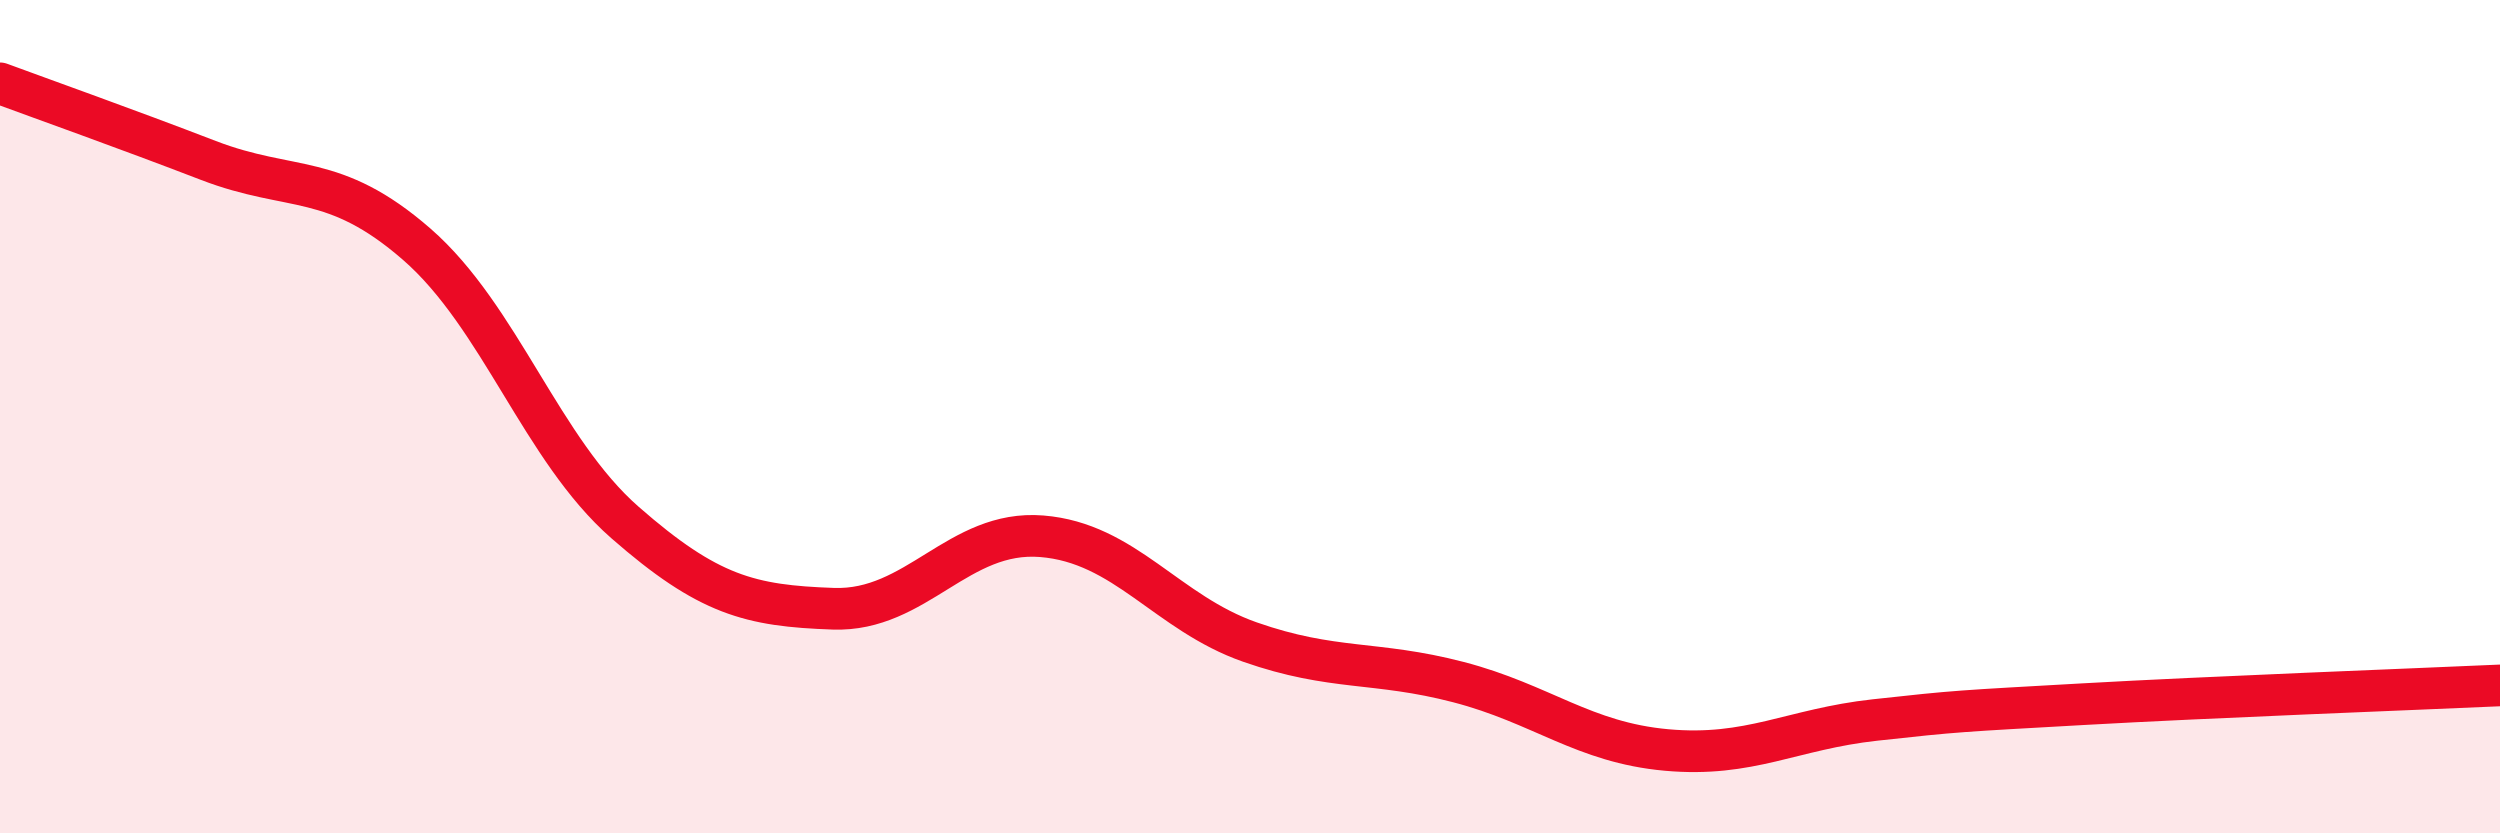
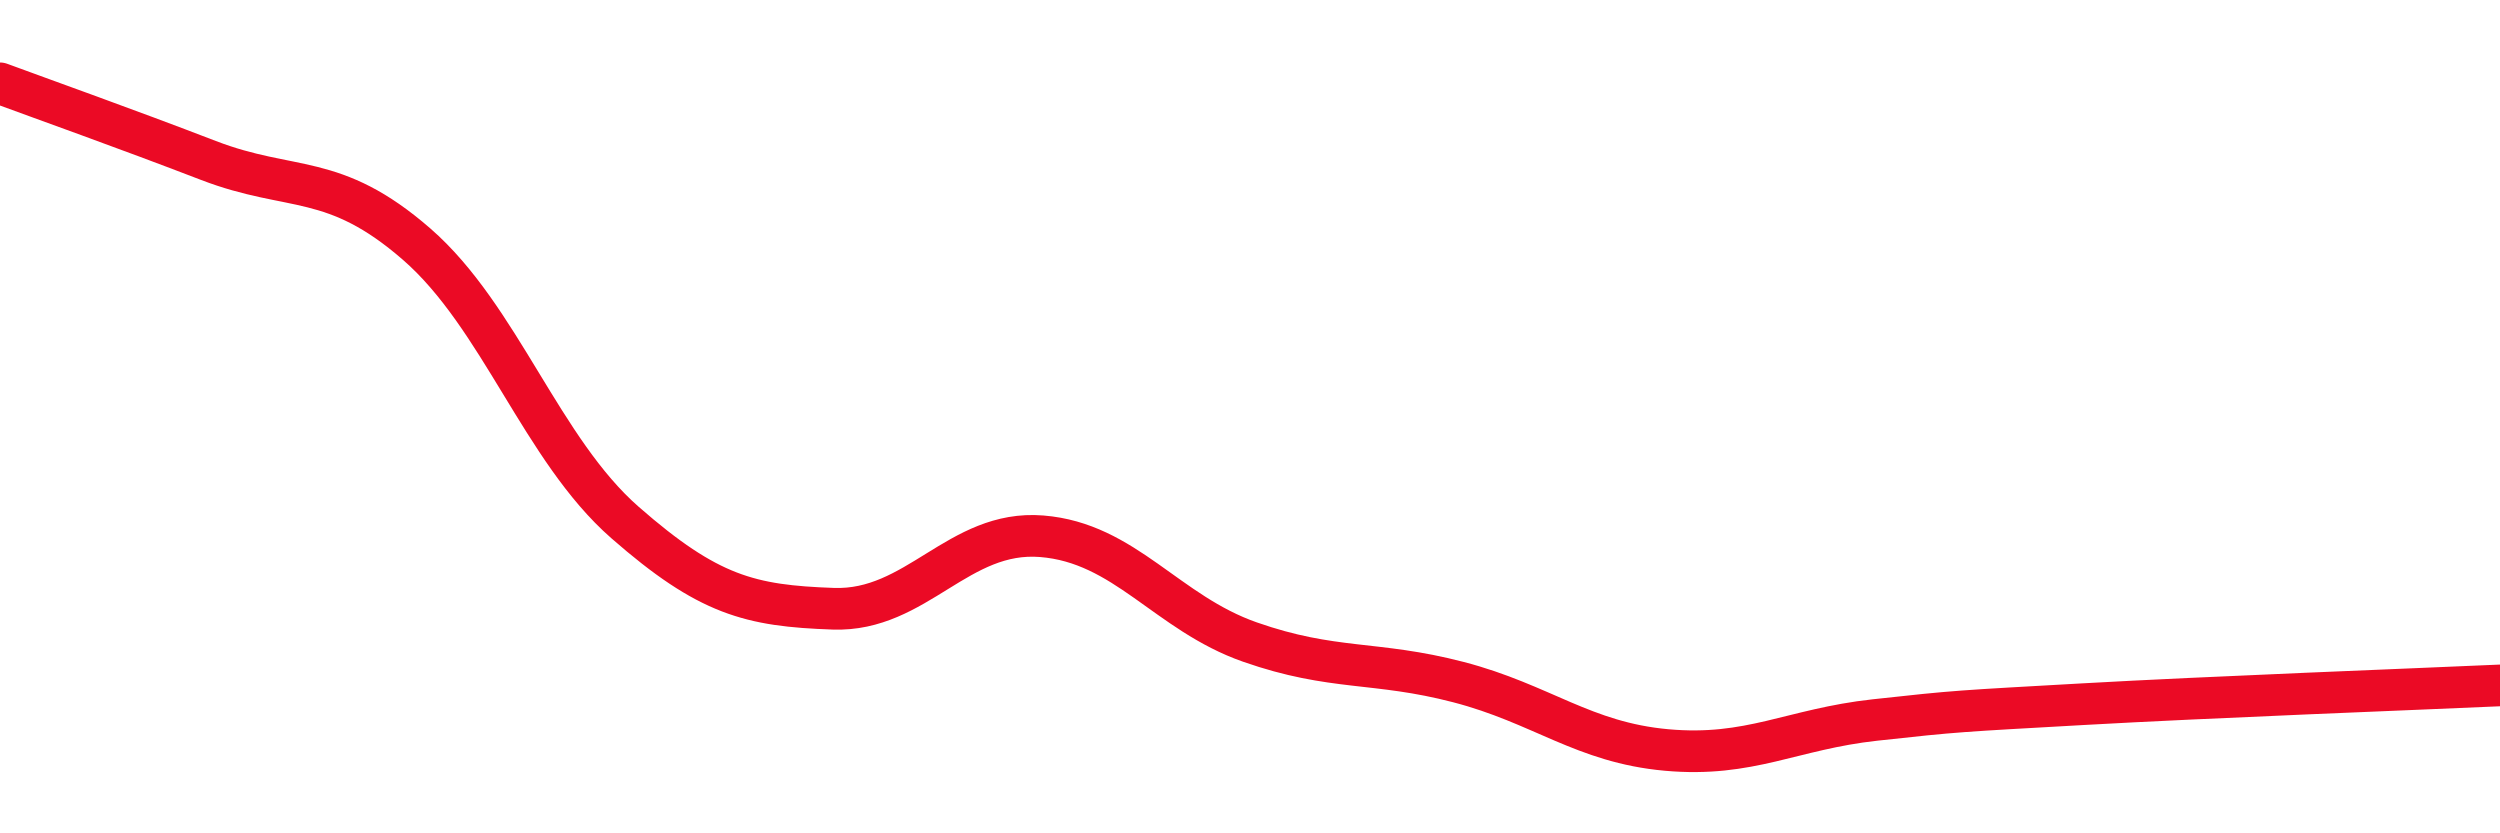
<svg xmlns="http://www.w3.org/2000/svg" width="60" height="20" viewBox="0 0 60 20">
-   <path d="M 0,2 C 1,2.37 3,3.08 5,3.85 C 7,4.62 8,4.12 10,5.86 C 12,7.6 13,10.79 15,12.54 C 17,14.29 18,14.54 20,14.61 C 22,14.68 23,12.71 25,12.87 C 27,13.03 28,14.71 30,15.41 C 32,16.11 33,15.85 35,16.37 C 37,16.89 38,17.82 40,18 C 42,18.18 43,17.5 45,17.28 C 47,17.06 47,17.07 50,16.9 C 53,16.73 58,16.54 60,16.45L60 20L0 20Z" fill="#EB0A25" opacity="0.1" stroke-linecap="round" stroke-linejoin="round" />
  <path d="M 0,2 C 1,2.37 3,3.08 5,3.85 C 7,4.62 8,4.12 10,5.86 C 12,7.6 13,10.79 15,12.54 C 17,14.29 18,14.54 20,14.61 C 22,14.68 23,12.71 25,12.87 C 27,13.03 28,14.71 30,15.41 C 32,16.11 33,15.85 35,16.37 C 37,16.89 38,17.82 40,18 C 42,18.18 43,17.5 45,17.28 C 47,17.06 47,17.07 50,16.9 C 53,16.73 58,16.54 60,16.45" stroke="#EB0A25" stroke-width="1" fill="none" stroke-linecap="round" stroke-linejoin="round" />
</svg>